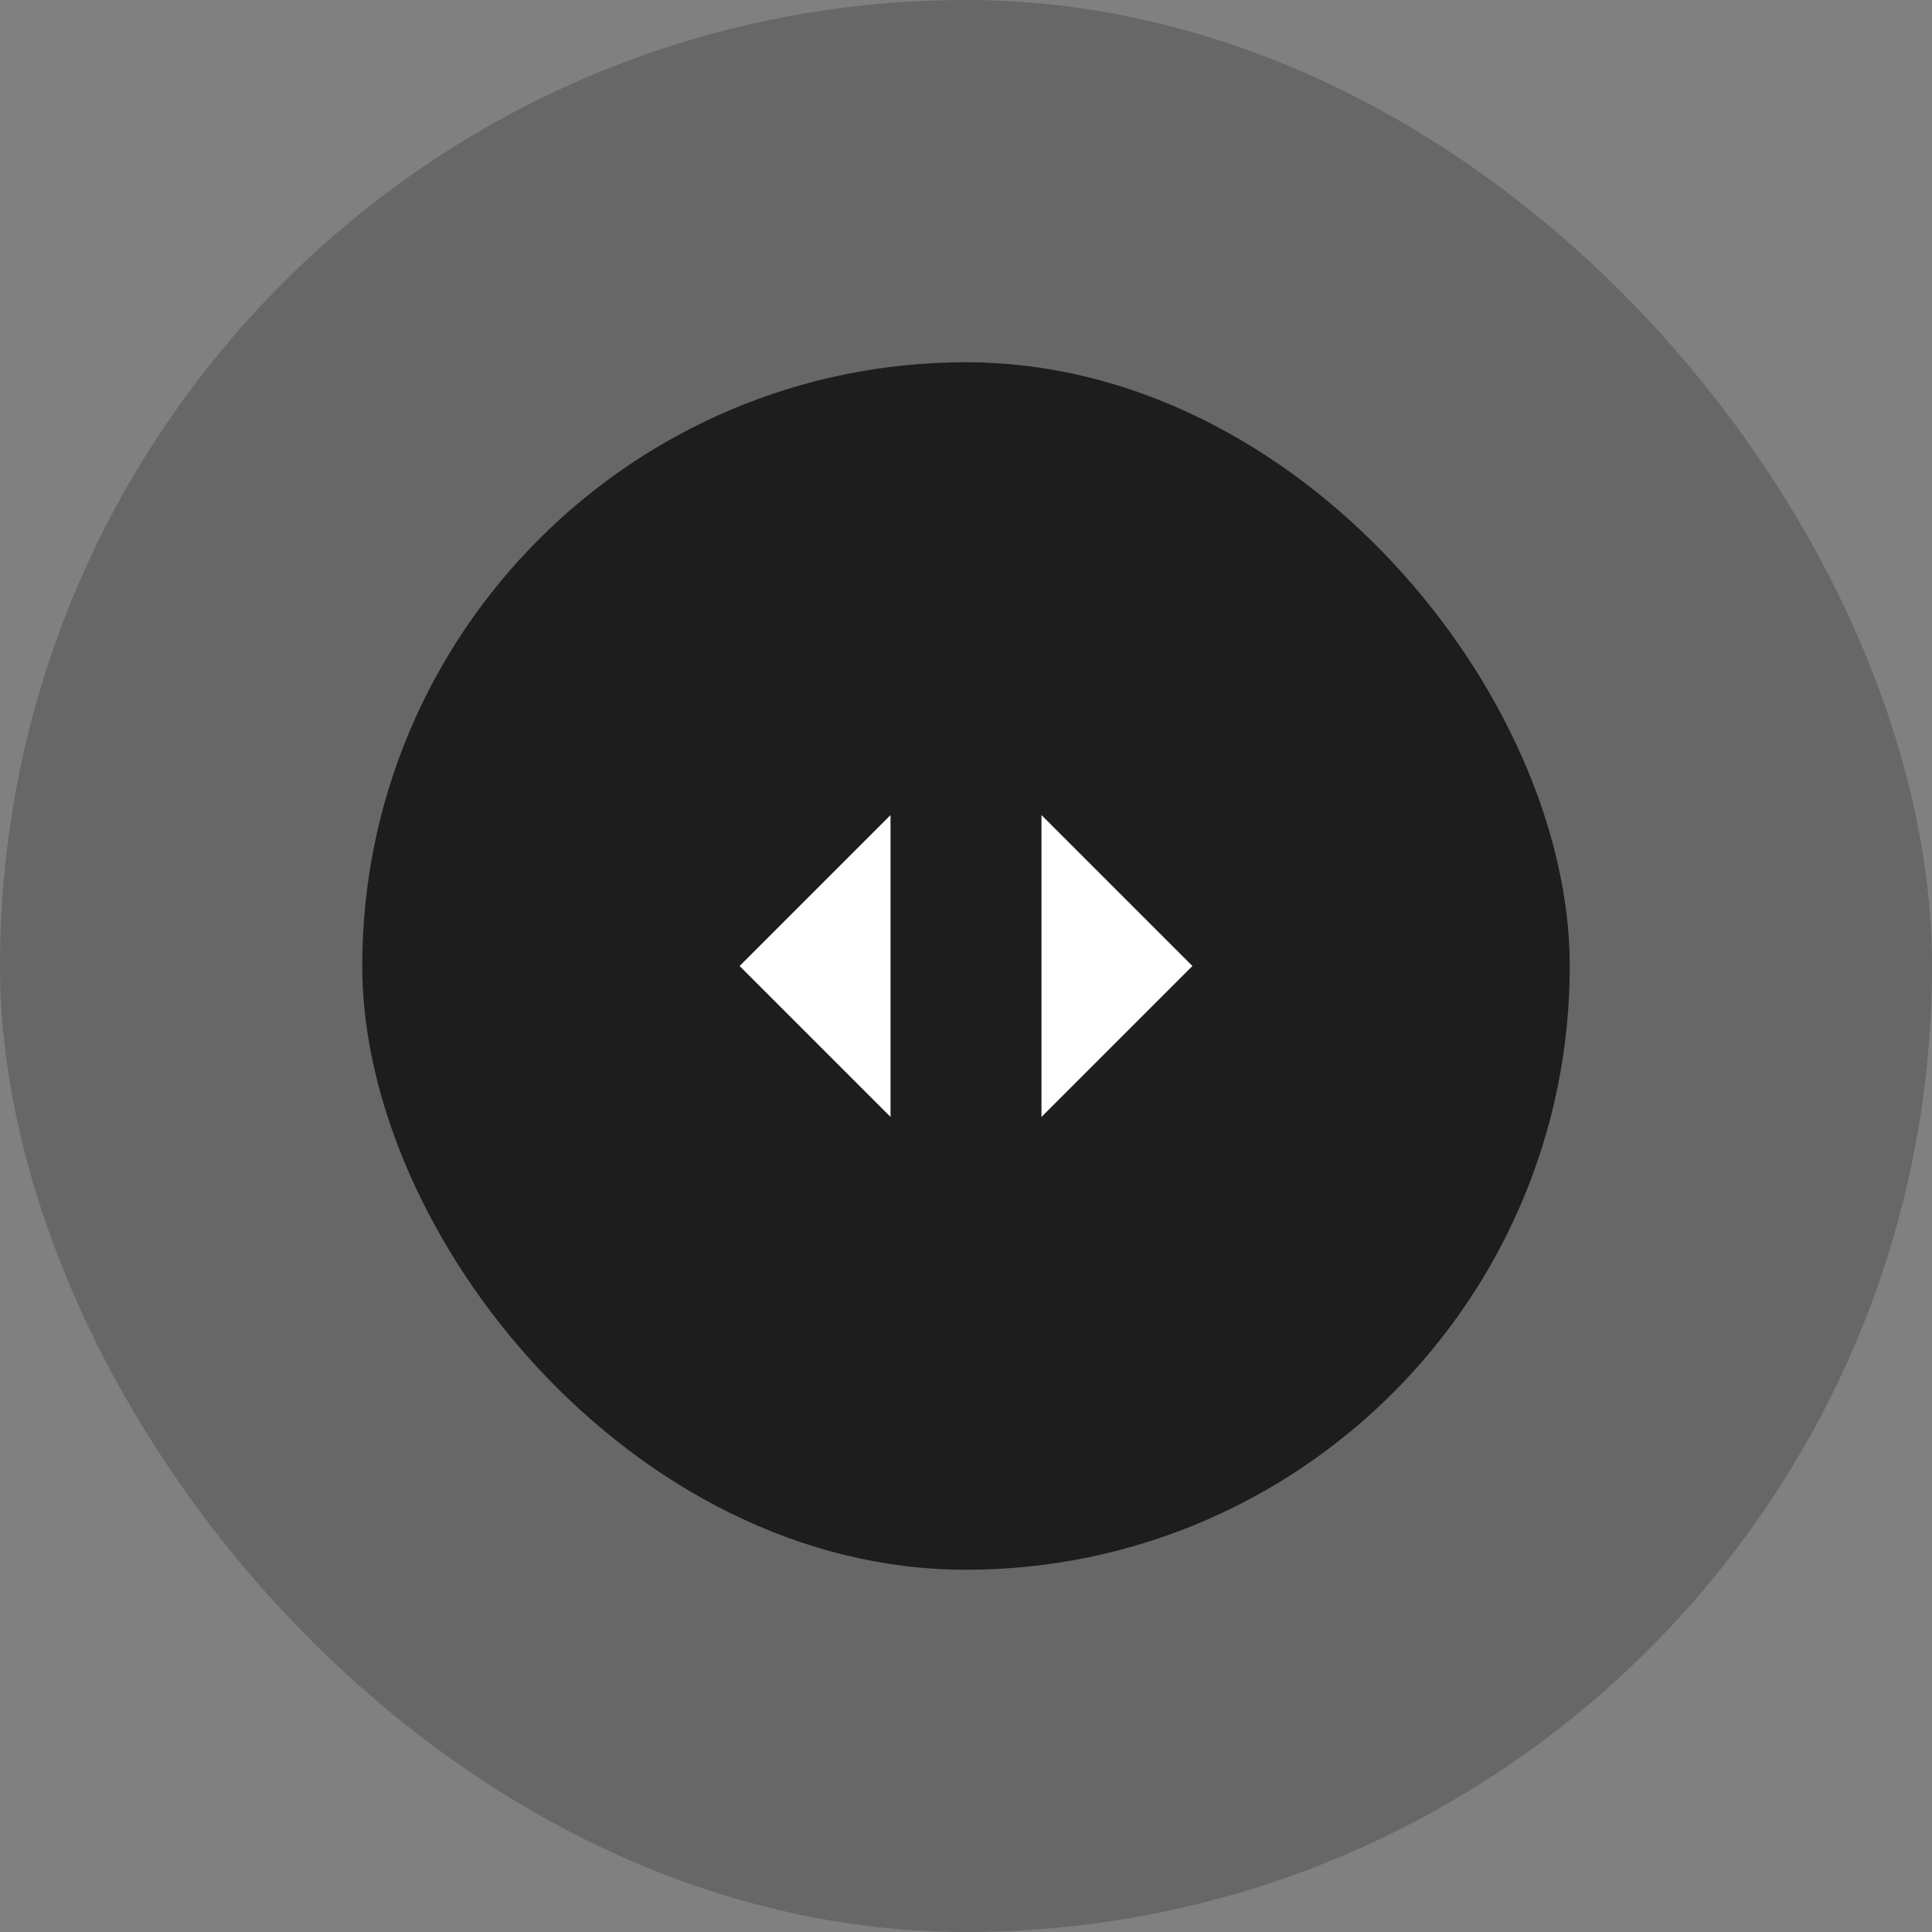
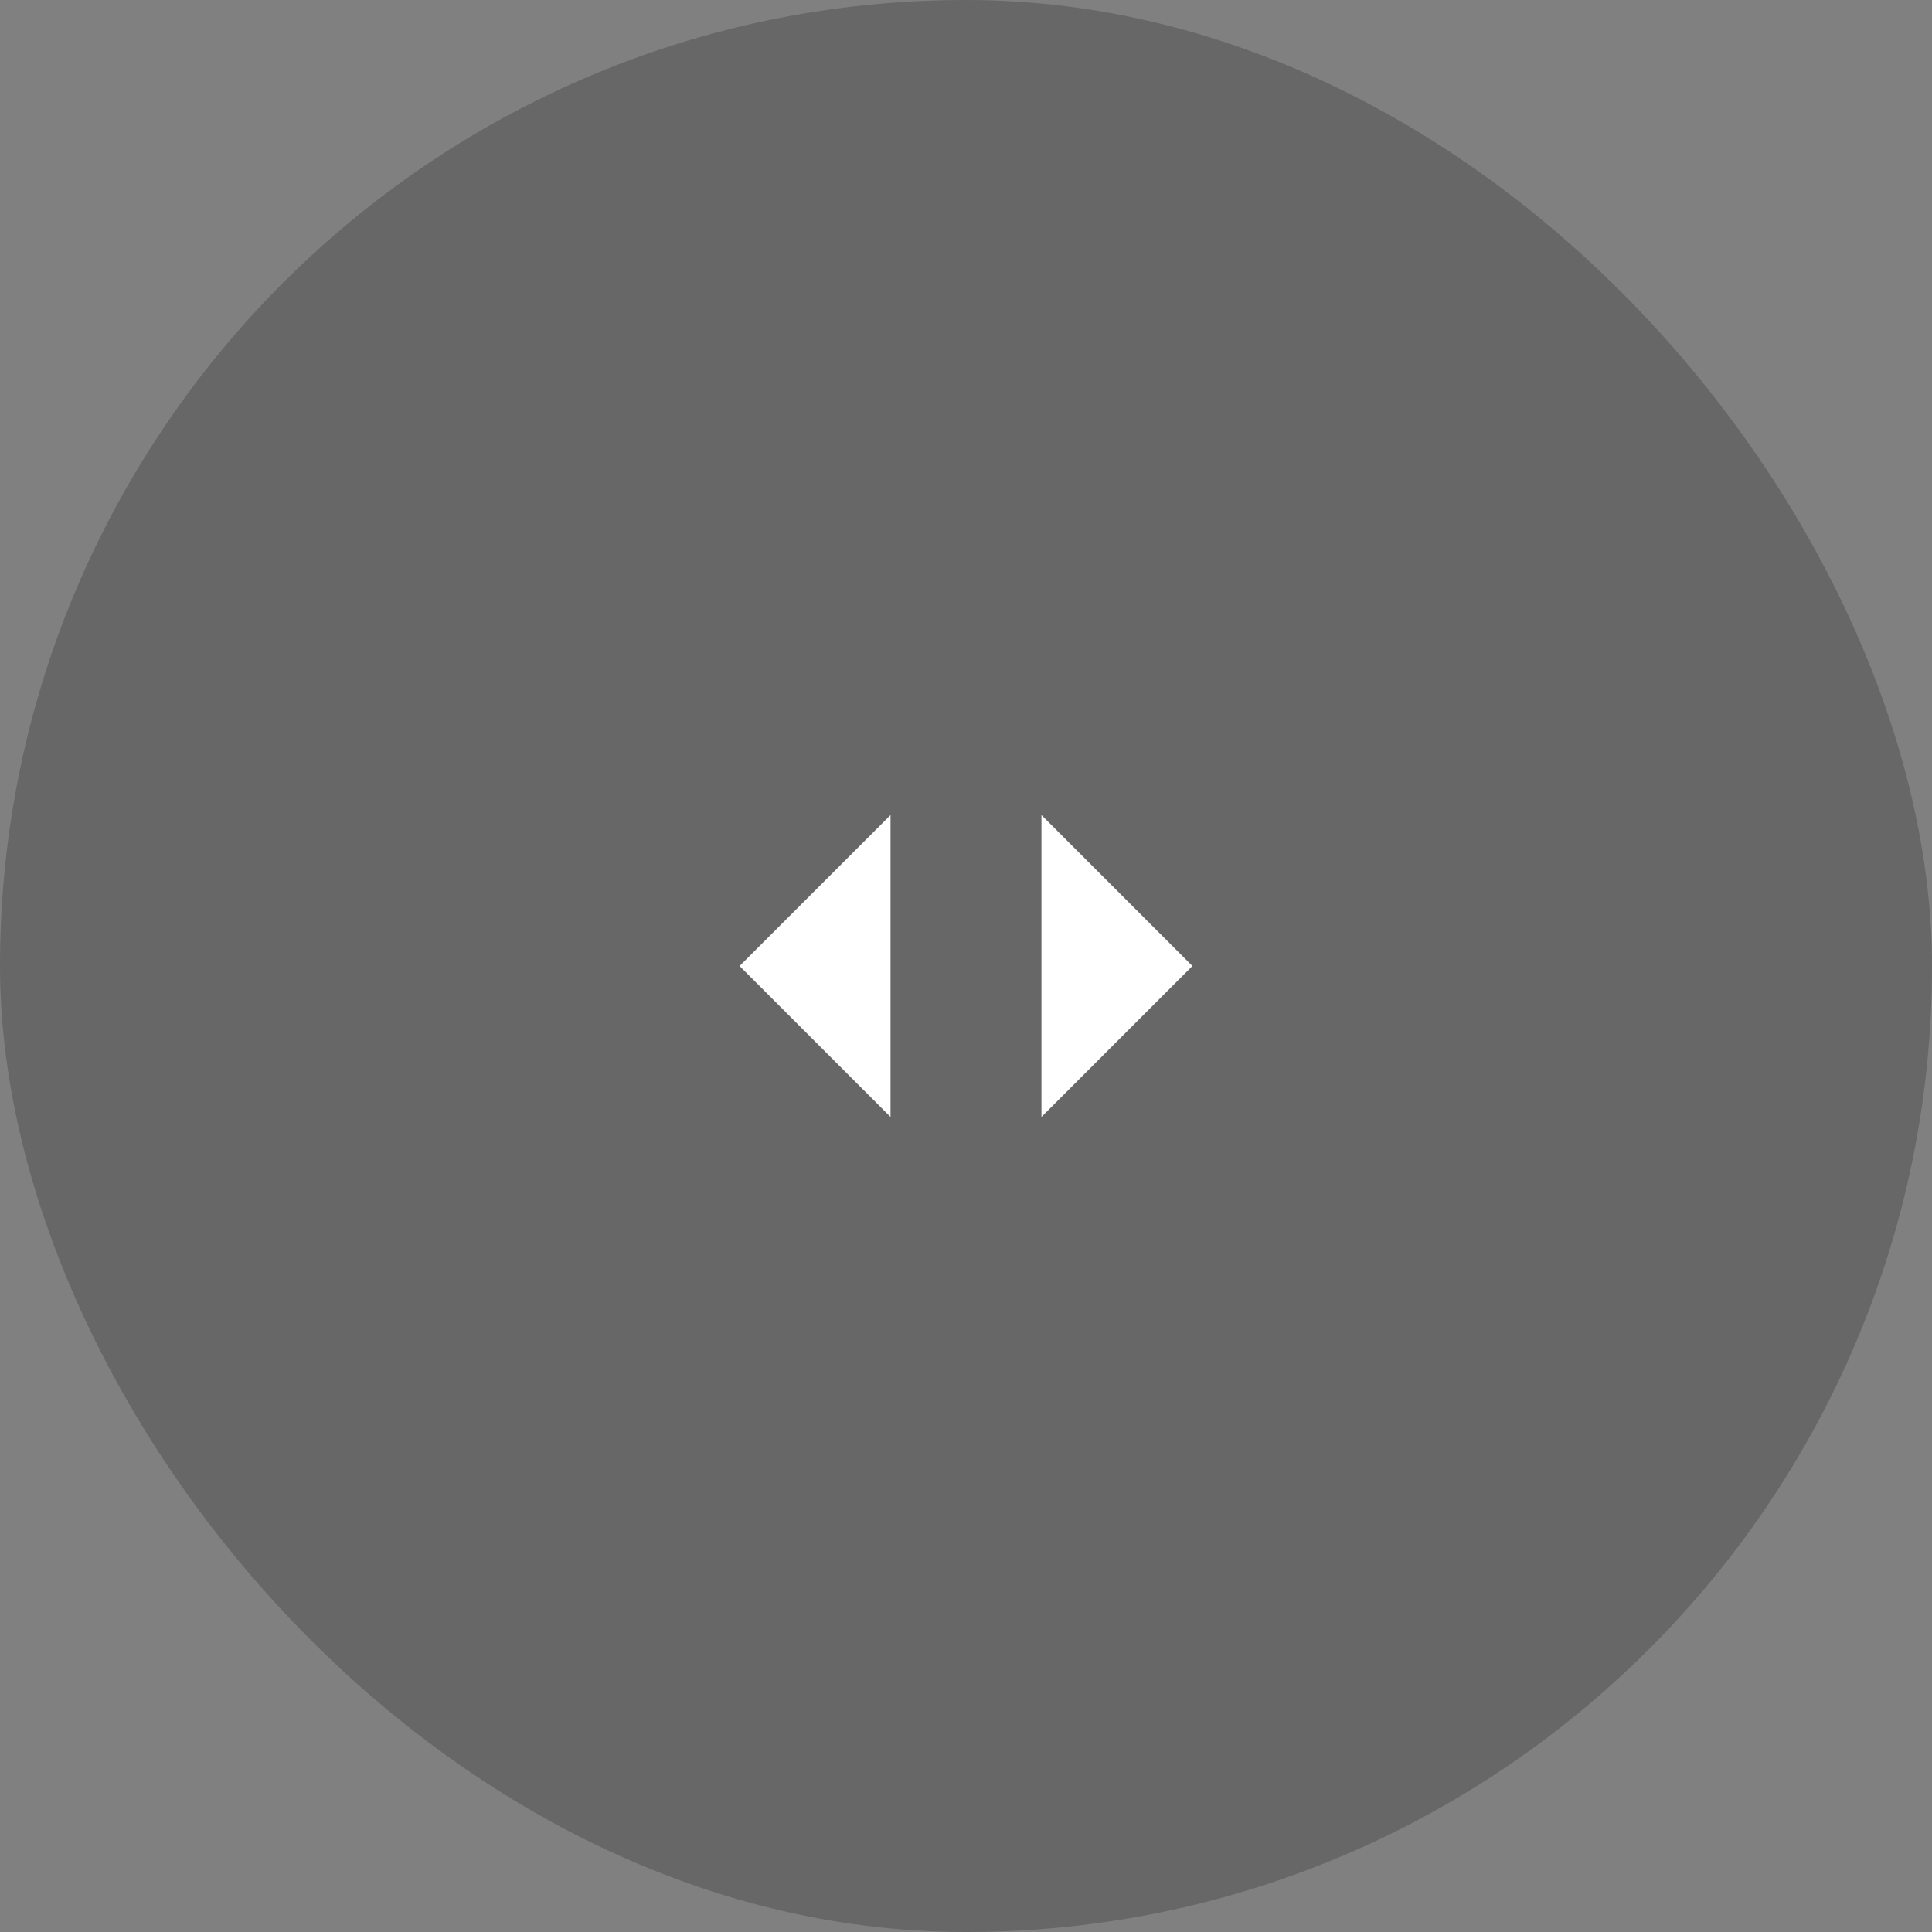
<svg xmlns="http://www.w3.org/2000/svg" width="64" height="64" viewBox="0 0 64 64" fill="none">
  <rect x="0" y="0" width="64" height="64" fill="#808080" stroke="none" />
  <rect width="64" height="64" rx="32" fill="#1D1D1D" fill-opacity="0.25" />
-   <rect x="12" y="12" width="40" height="40" rx="20" fill="#1D1D1D" />
  <path d="M29.5 27L24.5 32L29.5 37V27ZM34.5 37L39.5 32L34.5 27V37Z" fill="white" />
</svg>